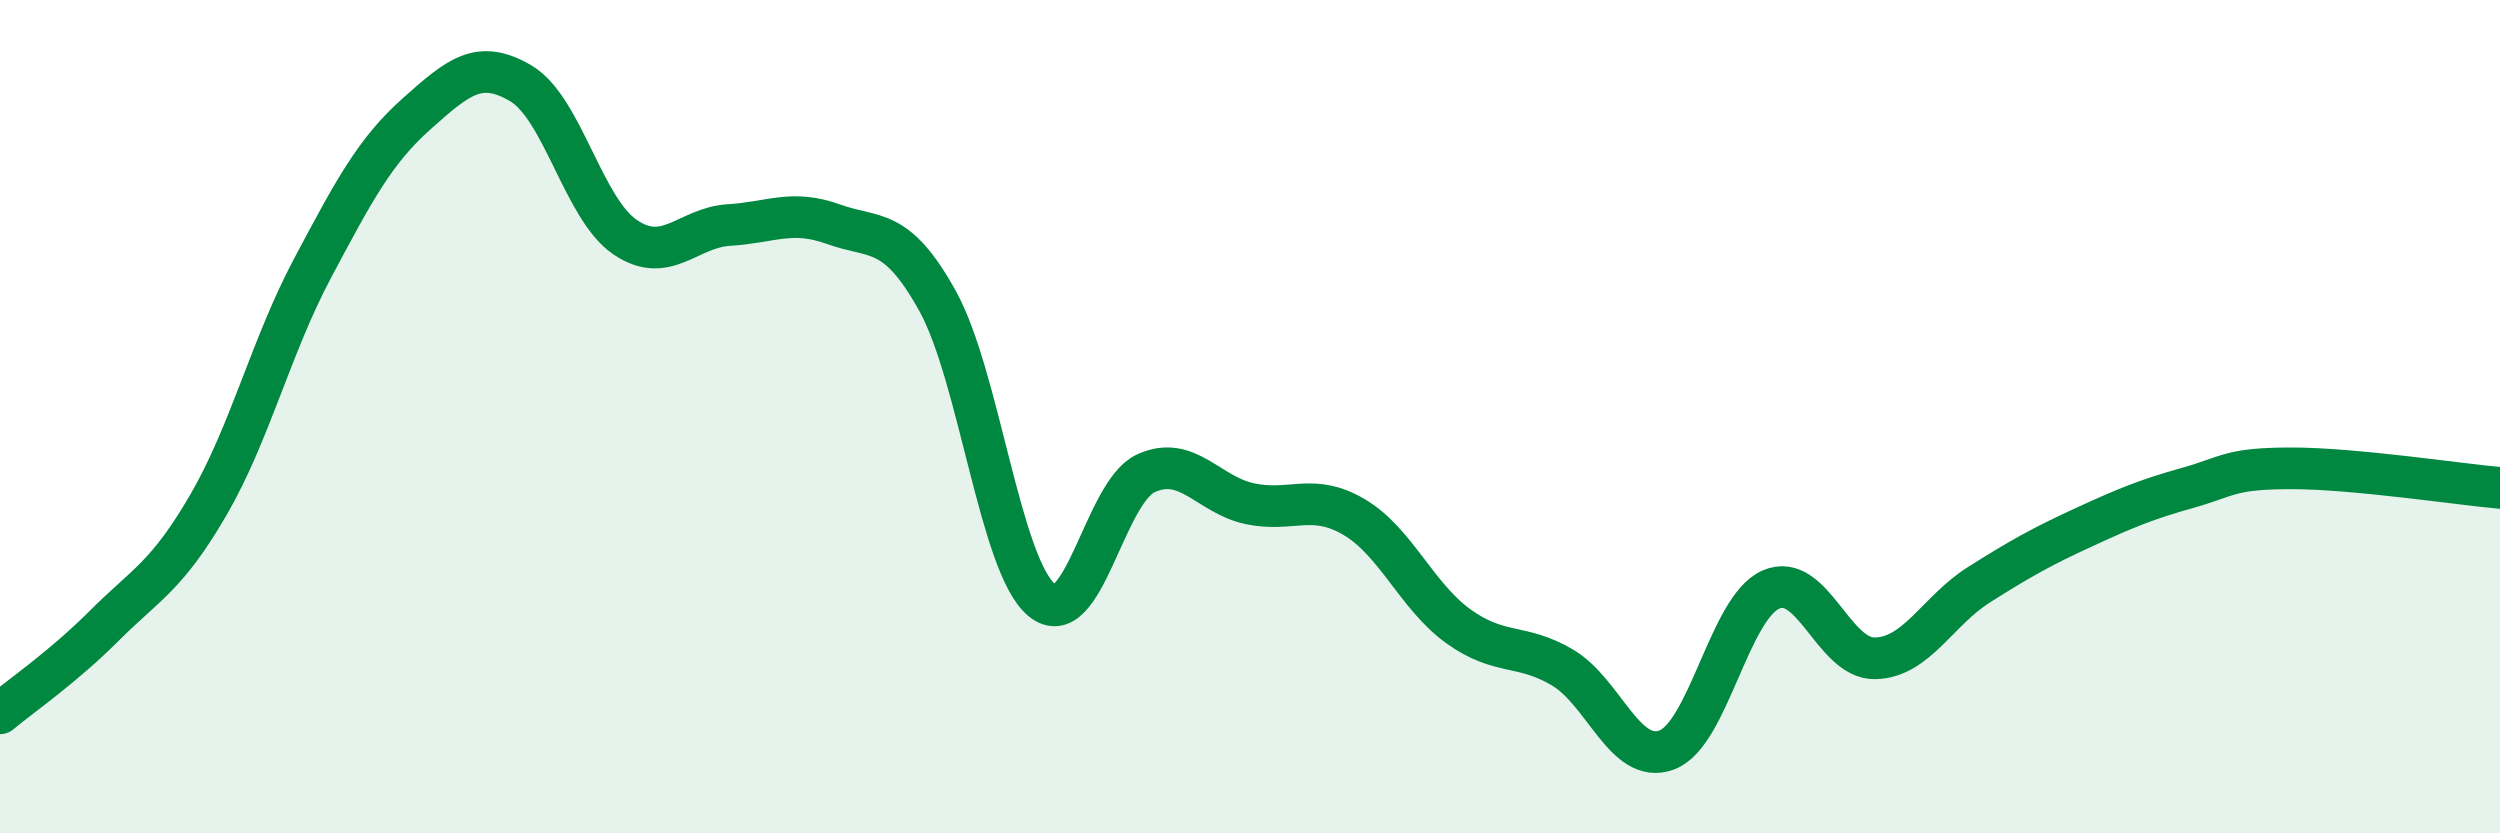
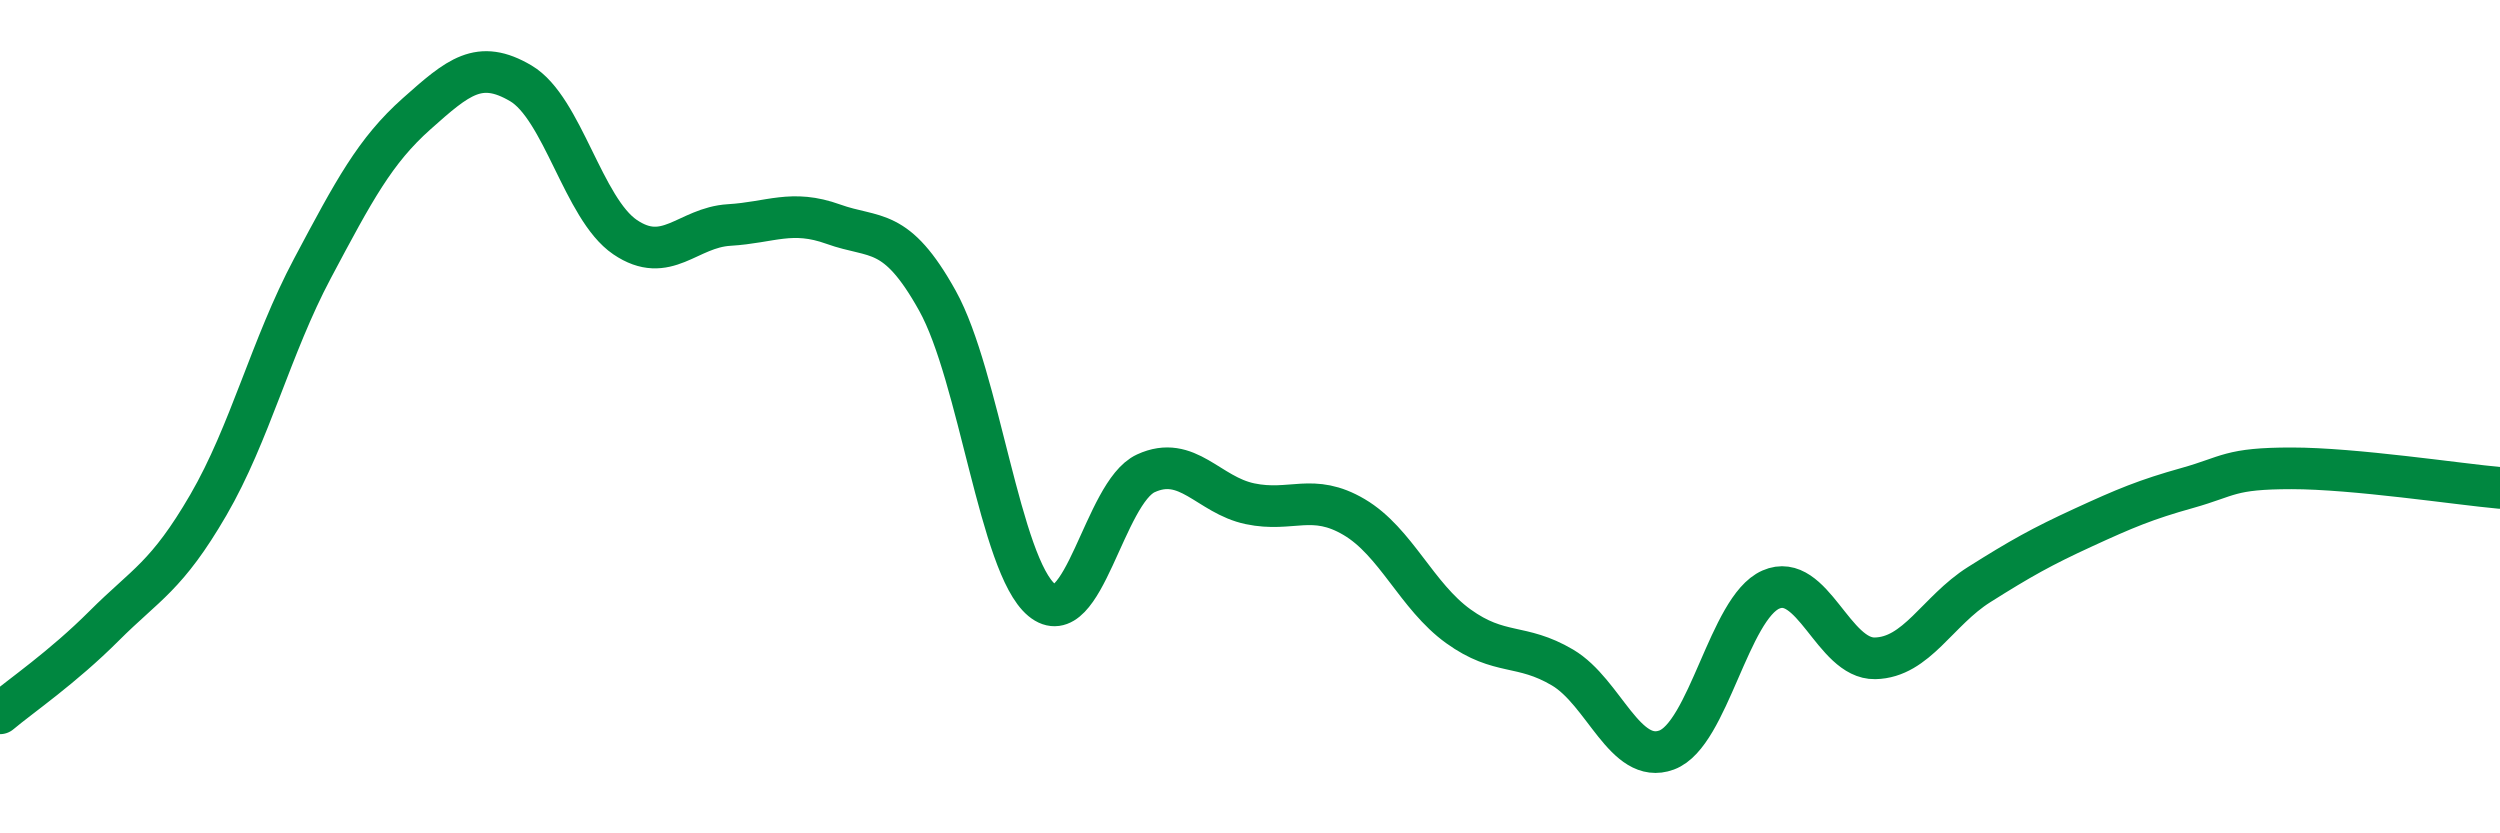
<svg xmlns="http://www.w3.org/2000/svg" width="60" height="20" viewBox="0 0 60 20">
-   <path d="M 0,17.12 C 0.5,16.7 1.5,16.02 2.5,15.02 C 3.5,14.02 4,13.84 5,12.12 C 6,10.4 6.5,8.32 7.5,6.44 C 8.5,4.56 9,3.62 10,2.73 C 11,1.84 11.5,1.41 12.5,2 C 13.5,2.59 14,5.01 15,5.69 C 16,6.37 16.5,5.46 17.5,5.4 C 18.5,5.34 19,5.02 20,5.38 C 21,5.74 21.5,5.42 22.5,7.22 C 23.5,9.02 24,13.57 25,14.4 C 26,15.23 26.5,11.82 27.5,11.36 C 28.5,10.9 29,11.88 30,12.09 C 31,12.3 31.5,11.82 32.5,12.41 C 33.5,13 34,14.31 35,15.03 C 36,15.75 36.5,15.43 37.5,16.02 C 38.5,16.61 39,18.37 40,18 C 41,17.63 41.5,14.59 42.5,14.15 C 43.5,13.71 44,15.82 45,15.8 C 46,15.78 46.5,14.66 47.5,14.03 C 48.5,13.4 49,13.12 50,12.66 C 51,12.2 51.5,11.99 52.5,11.71 C 53.5,11.43 53.5,11.24 55,11.24 C 56.5,11.24 59,11.62 60,11.71L60 20L0 20Z" fill="#008740" opacity="0.1" stroke-linecap="round" stroke-linejoin="round" />
  <path d="M 0,17.12 C 0.5,16.7 1.5,16.02 2.5,15.02 C 3.5,14.02 4,13.84 5,12.12 C 6,10.4 6.5,8.32 7.5,6.44 C 8.5,4.56 9,3.62 10,2.73 C 11,1.84 11.5,1.41 12.5,2 C 13.5,2.59 14,5.01 15,5.69 C 16,6.37 16.5,5.46 17.5,5.4 C 18.5,5.34 19,5.02 20,5.38 C 21,5.74 21.5,5.42 22.5,7.22 C 23.5,9.02 24,13.57 25,14.4 C 26,15.23 26.5,11.82 27.5,11.36 C 28.5,10.9 29,11.88 30,12.09 C 31,12.3 31.5,11.82 32.5,12.41 C 33.5,13 34,14.31 35,15.03 C 36,15.75 36.5,15.43 37.5,16.02 C 38.5,16.61 39,18.37 40,18 C 41,17.63 41.5,14.59 42.5,14.15 C 43.5,13.71 44,15.82 45,15.8 C 46,15.78 46.5,14.66 47.5,14.03 C 48.5,13.4 49,13.12 50,12.66 C 51,12.2 51.5,11.99 52.5,11.71 C 53.5,11.43 53.5,11.24 55,11.24 C 56.5,11.24 59,11.62 60,11.71" stroke="#008740" stroke-width="1" fill="none" stroke-linecap="round" stroke-linejoin="round" />
</svg>